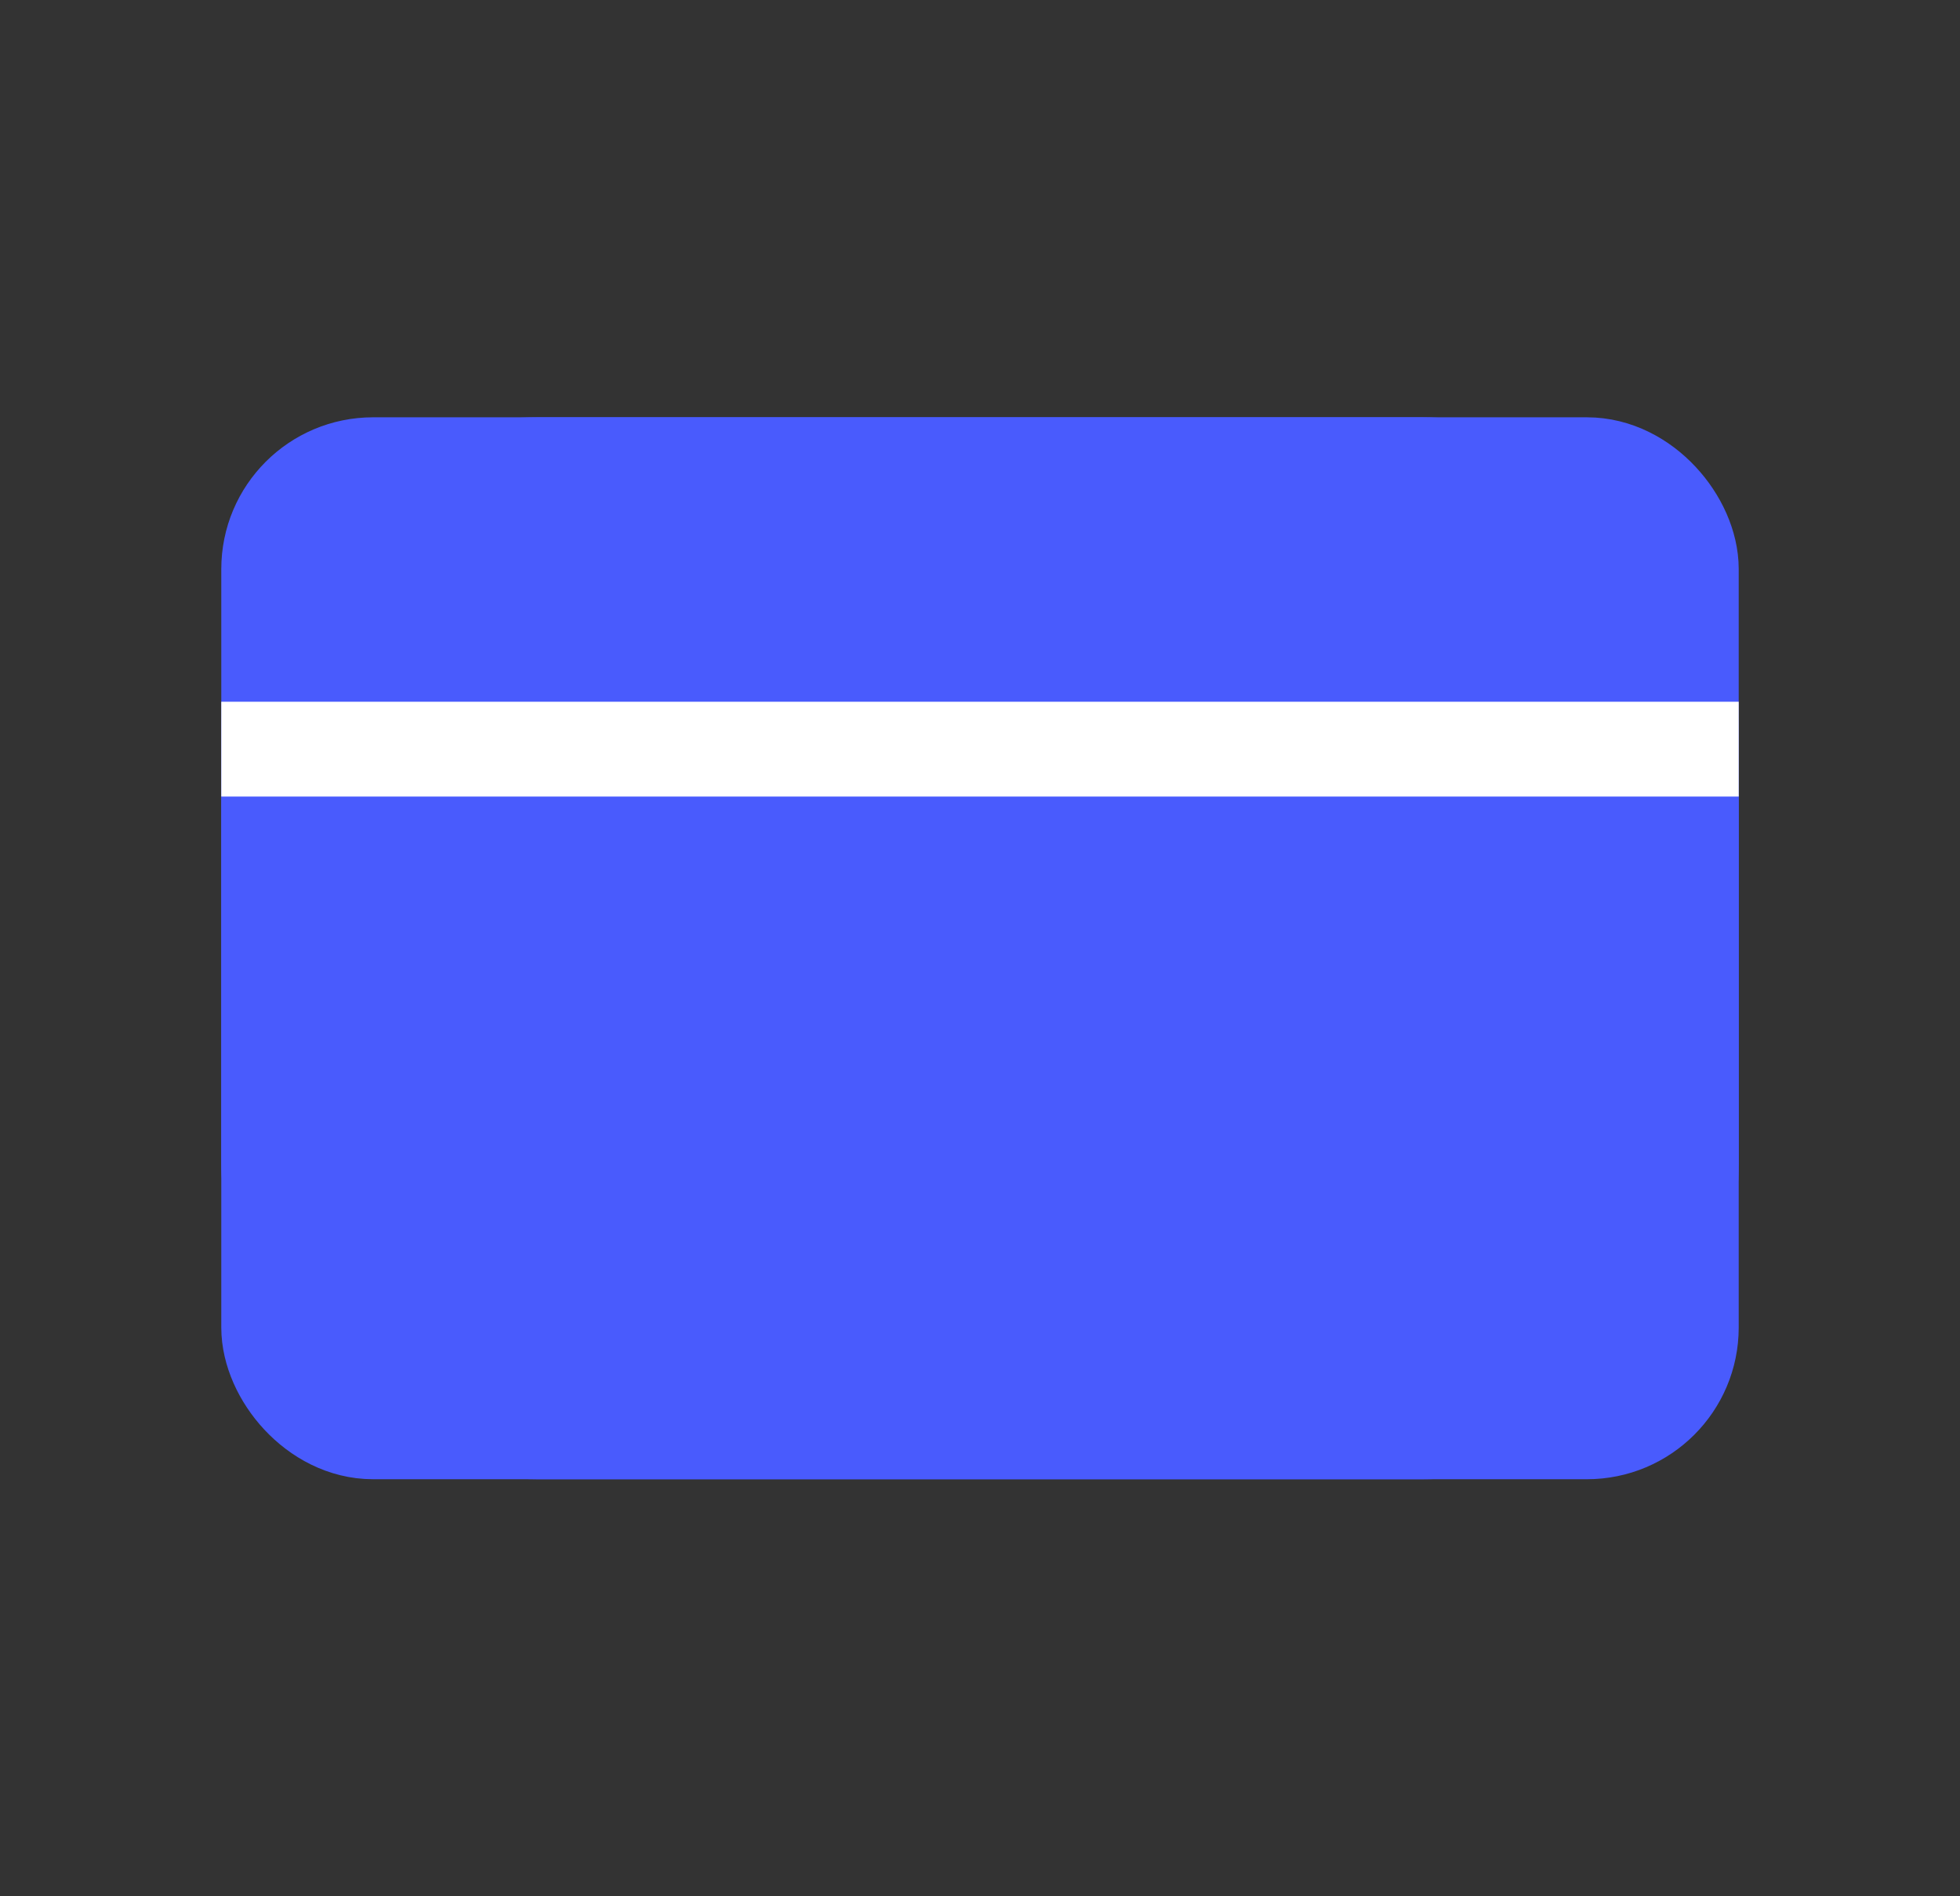
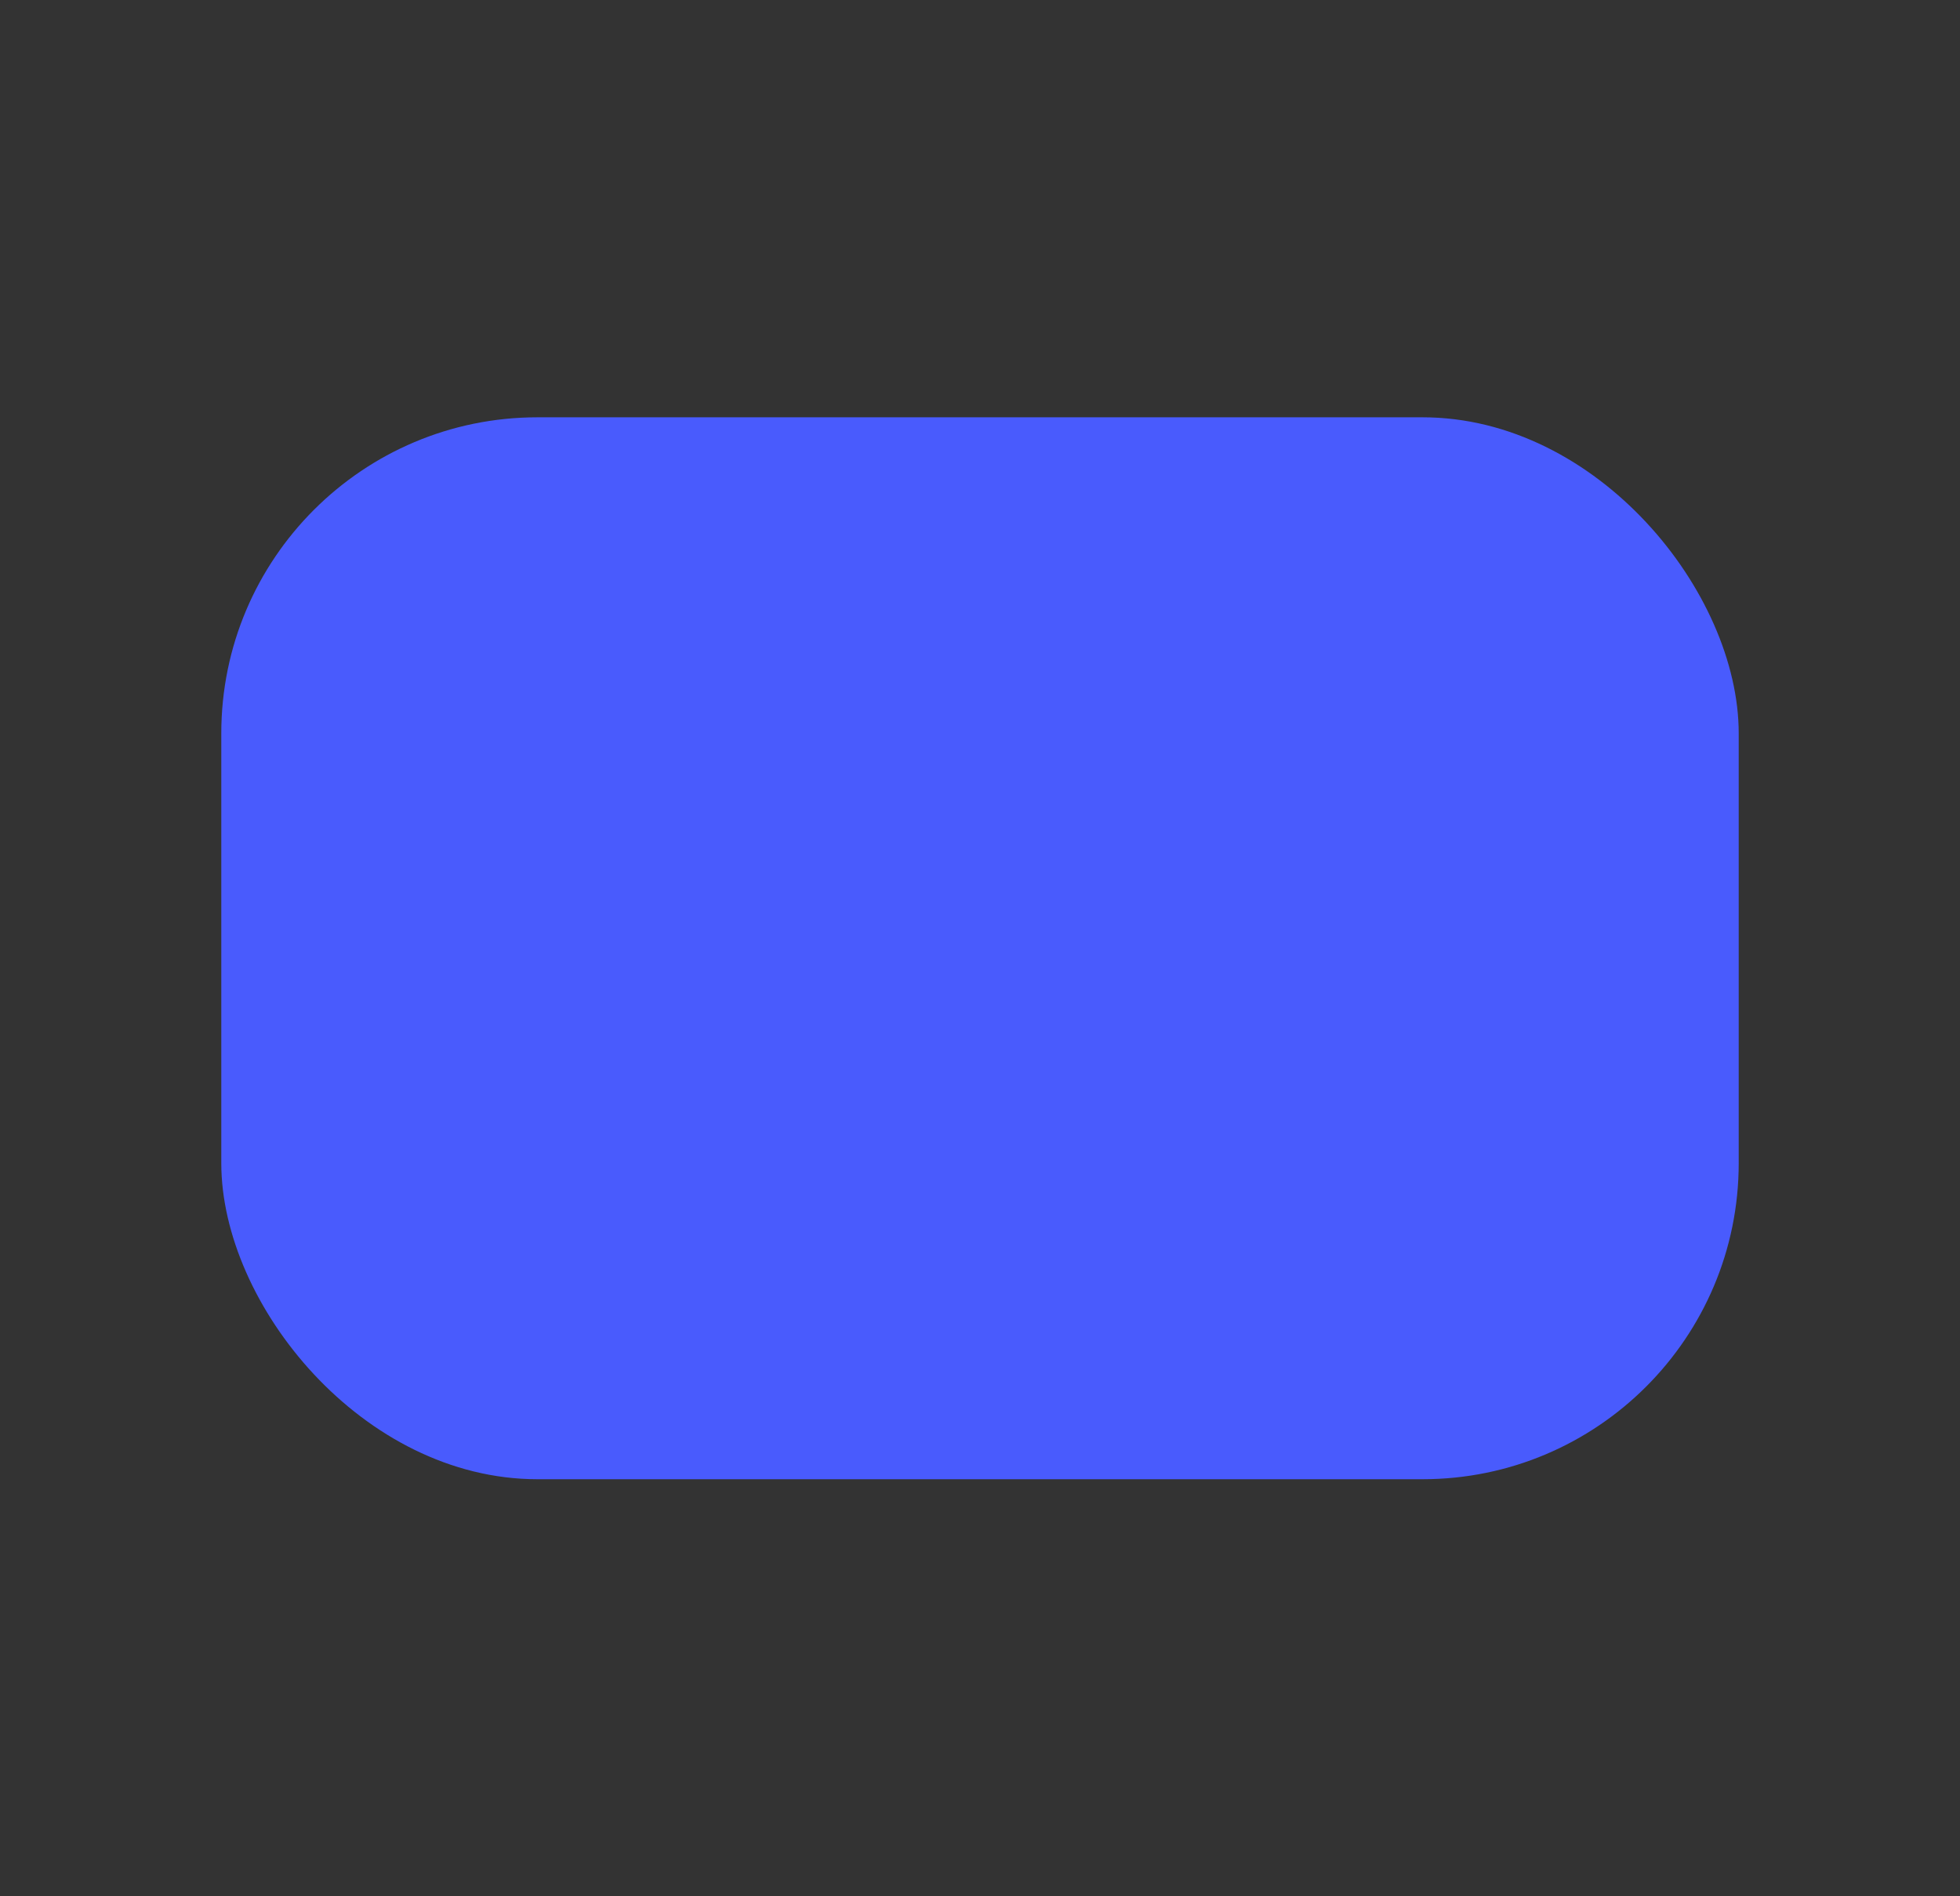
<svg xmlns="http://www.w3.org/2000/svg" fill="none" height="30" viewBox="0 0 31 30" width="31">
  <rect x="0" y="0" width="31" height="30" fill="#333333" stroke="none" />
  <rect fill="#495BFD" height="16.8" rx="5" width="24" x="3.5" y="6.602" />
-   <rect height="15" rx="1.5" stroke="#495BFD" stroke-width="1.8" width="22.2" x="4.4" y="7.502" />
-   <path d="M3.5 11.852H27.5" stroke="white" stroke-width="1.5" />
</svg>